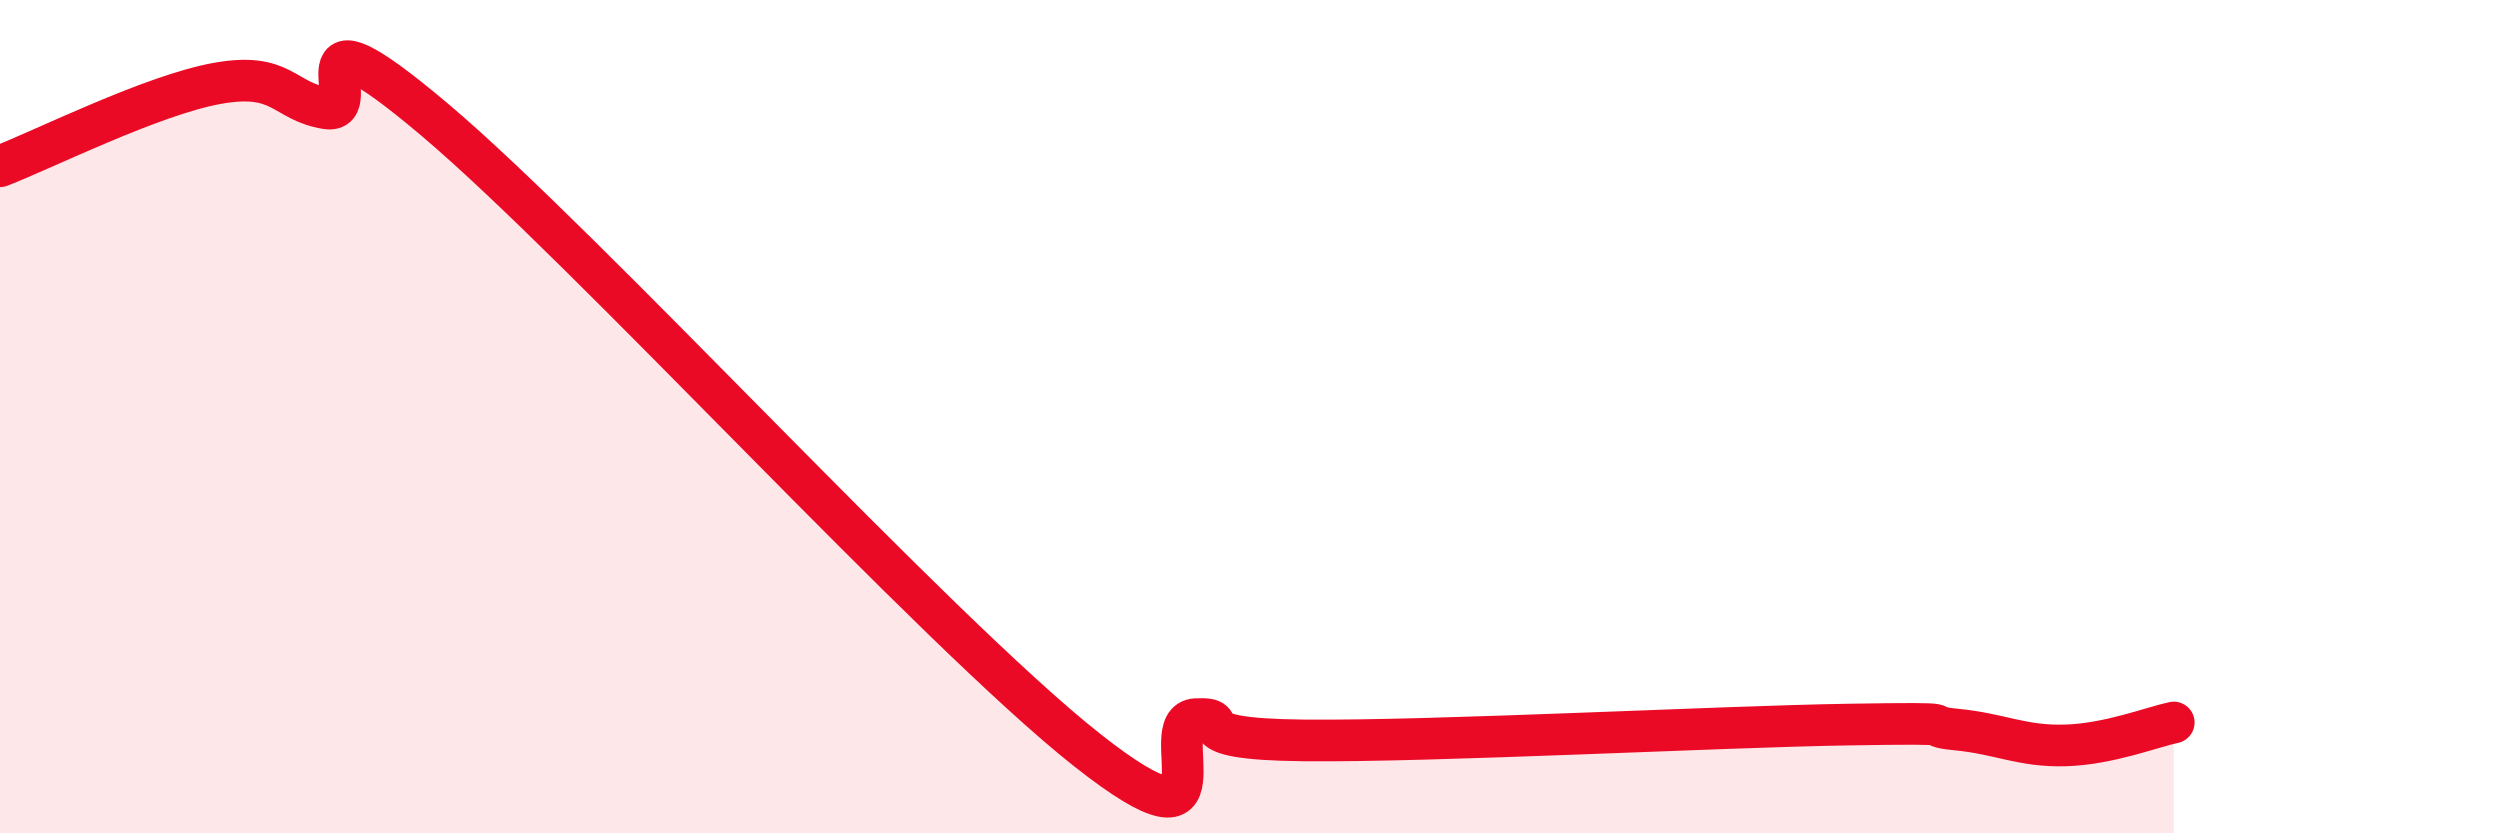
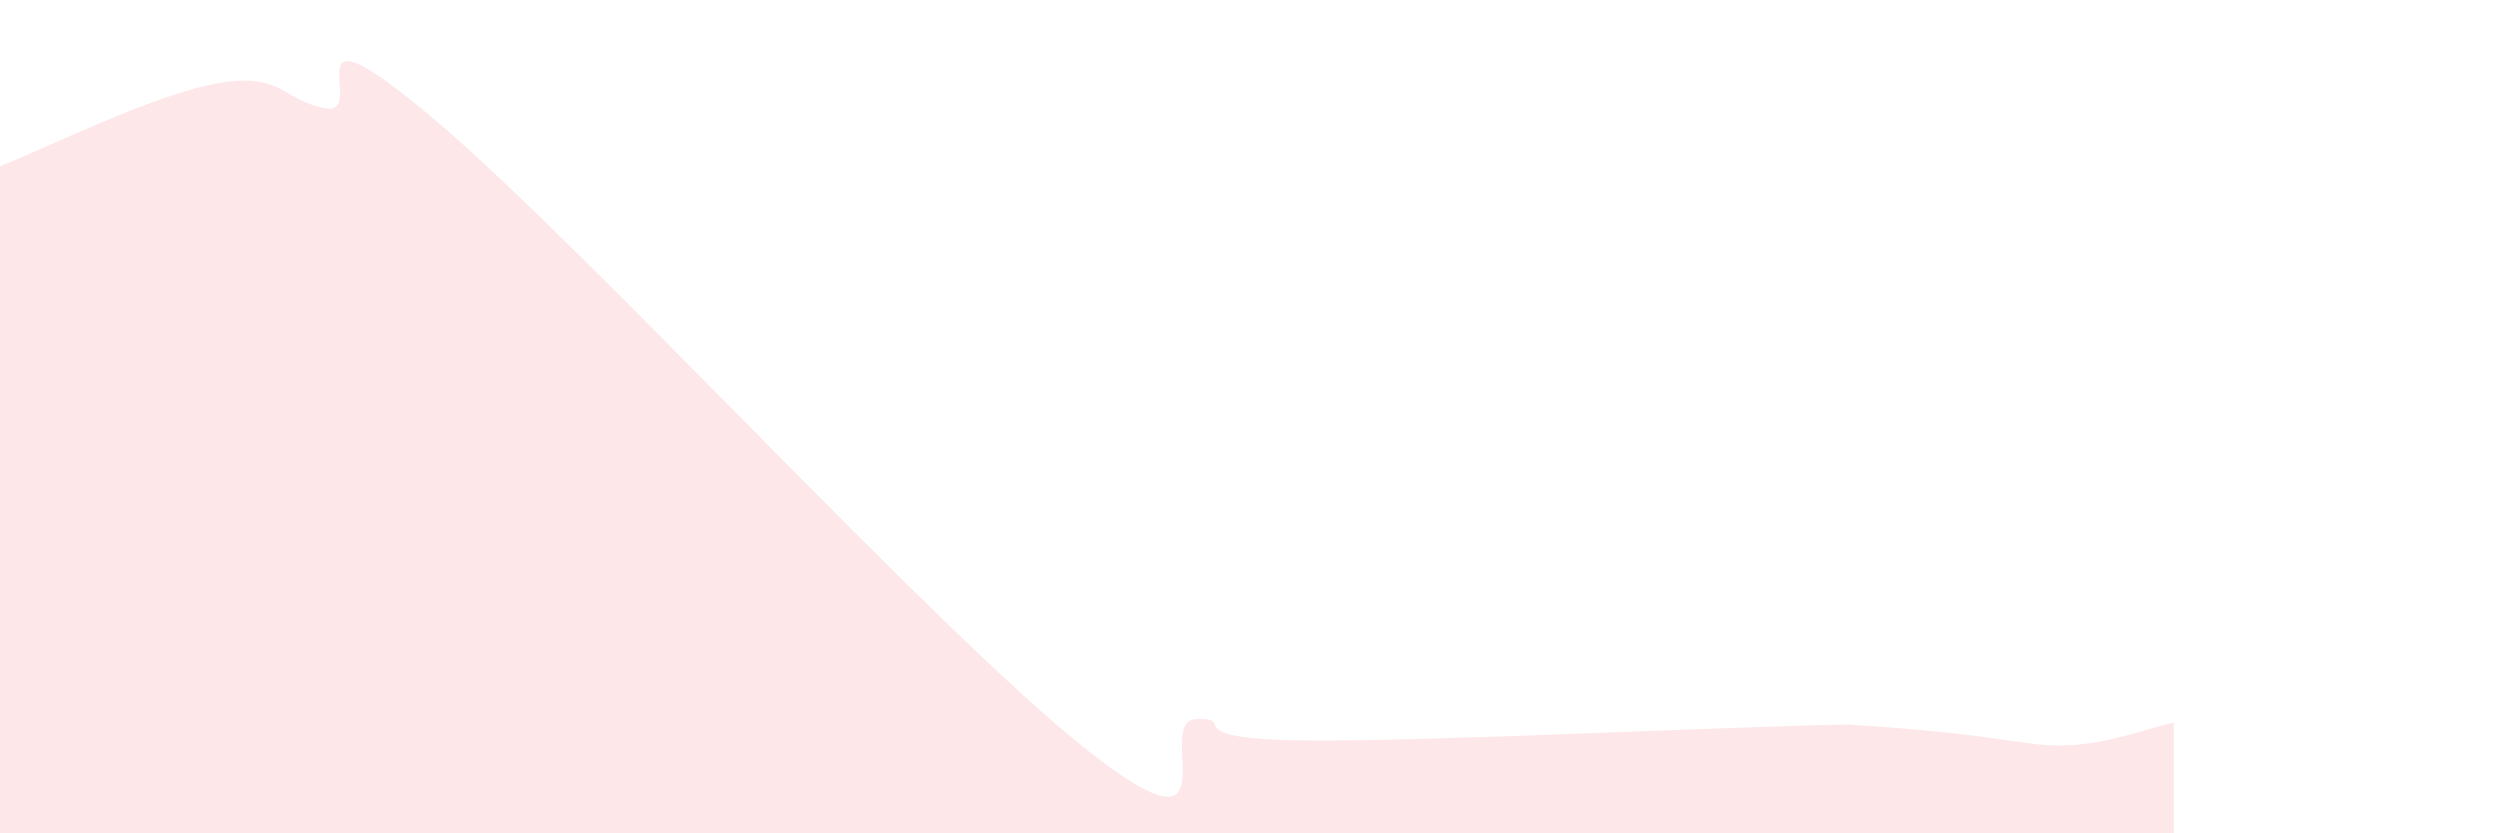
<svg xmlns="http://www.w3.org/2000/svg" width="60" height="20" viewBox="0 0 60 20">
-   <path d="M 0,3.99 C 1.04,3.59 3.65,2.28 5.22,2 C 6.79,1.72 6.79,2.43 7.83,2.6 C 8.87,2.77 6.78,-0.21 10.43,2.87 C 14.08,5.95 22.44,15.12 26.09,18 C 29.74,20.88 27.66,17.31 28.7,17.26 C 29.74,17.21 28.17,17.74 31.3,17.77 C 34.43,17.8 41.22,17.44 44.35,17.39 C 47.48,17.34 45.92,17.41 46.96,17.51 C 48,17.61 48.53,17.92 49.57,17.89 C 50.61,17.86 51.65,17.45 52.17,17.34L52.17 20L0 20Z" fill="#EB0A25" opacity="0.1" stroke-linecap="round" stroke-linejoin="round" />
-   <path d="M 0,3.99 C 1.04,3.59 3.65,2.28 5.22,2 C 6.79,1.72 6.79,2.43 7.83,2.6 C 8.87,2.77 6.78,-0.21 10.43,2.87 C 14.08,5.95 22.44,15.12 26.09,18 C 29.74,20.88 27.66,17.31 28.7,17.26 C 29.74,17.21 28.17,17.74 31.3,17.77 C 34.43,17.8 41.22,17.44 44.35,17.39 C 47.48,17.34 45.92,17.41 46.96,17.51 C 48,17.61 48.53,17.92 49.57,17.89 C 50.61,17.86 51.65,17.45 52.17,17.34" stroke="#EB0A25" stroke-width="1" fill="none" stroke-linecap="round" stroke-linejoin="round" />
+   <path d="M 0,3.99 C 1.04,3.59 3.65,2.28 5.22,2 C 6.79,1.72 6.79,2.43 7.83,2.6 C 8.87,2.77 6.78,-0.21 10.43,2.87 C 14.08,5.95 22.44,15.12 26.09,18 C 29.74,20.88 27.66,17.31 28.7,17.26 C 29.74,17.21 28.17,17.74 31.3,17.77 C 34.43,17.8 41.22,17.44 44.35,17.39 C 48,17.61 48.53,17.92 49.57,17.89 C 50.61,17.86 51.65,17.45 52.17,17.34L52.17 20L0 20Z" fill="#EB0A25" opacity="0.1" stroke-linecap="round" stroke-linejoin="round" />
</svg>